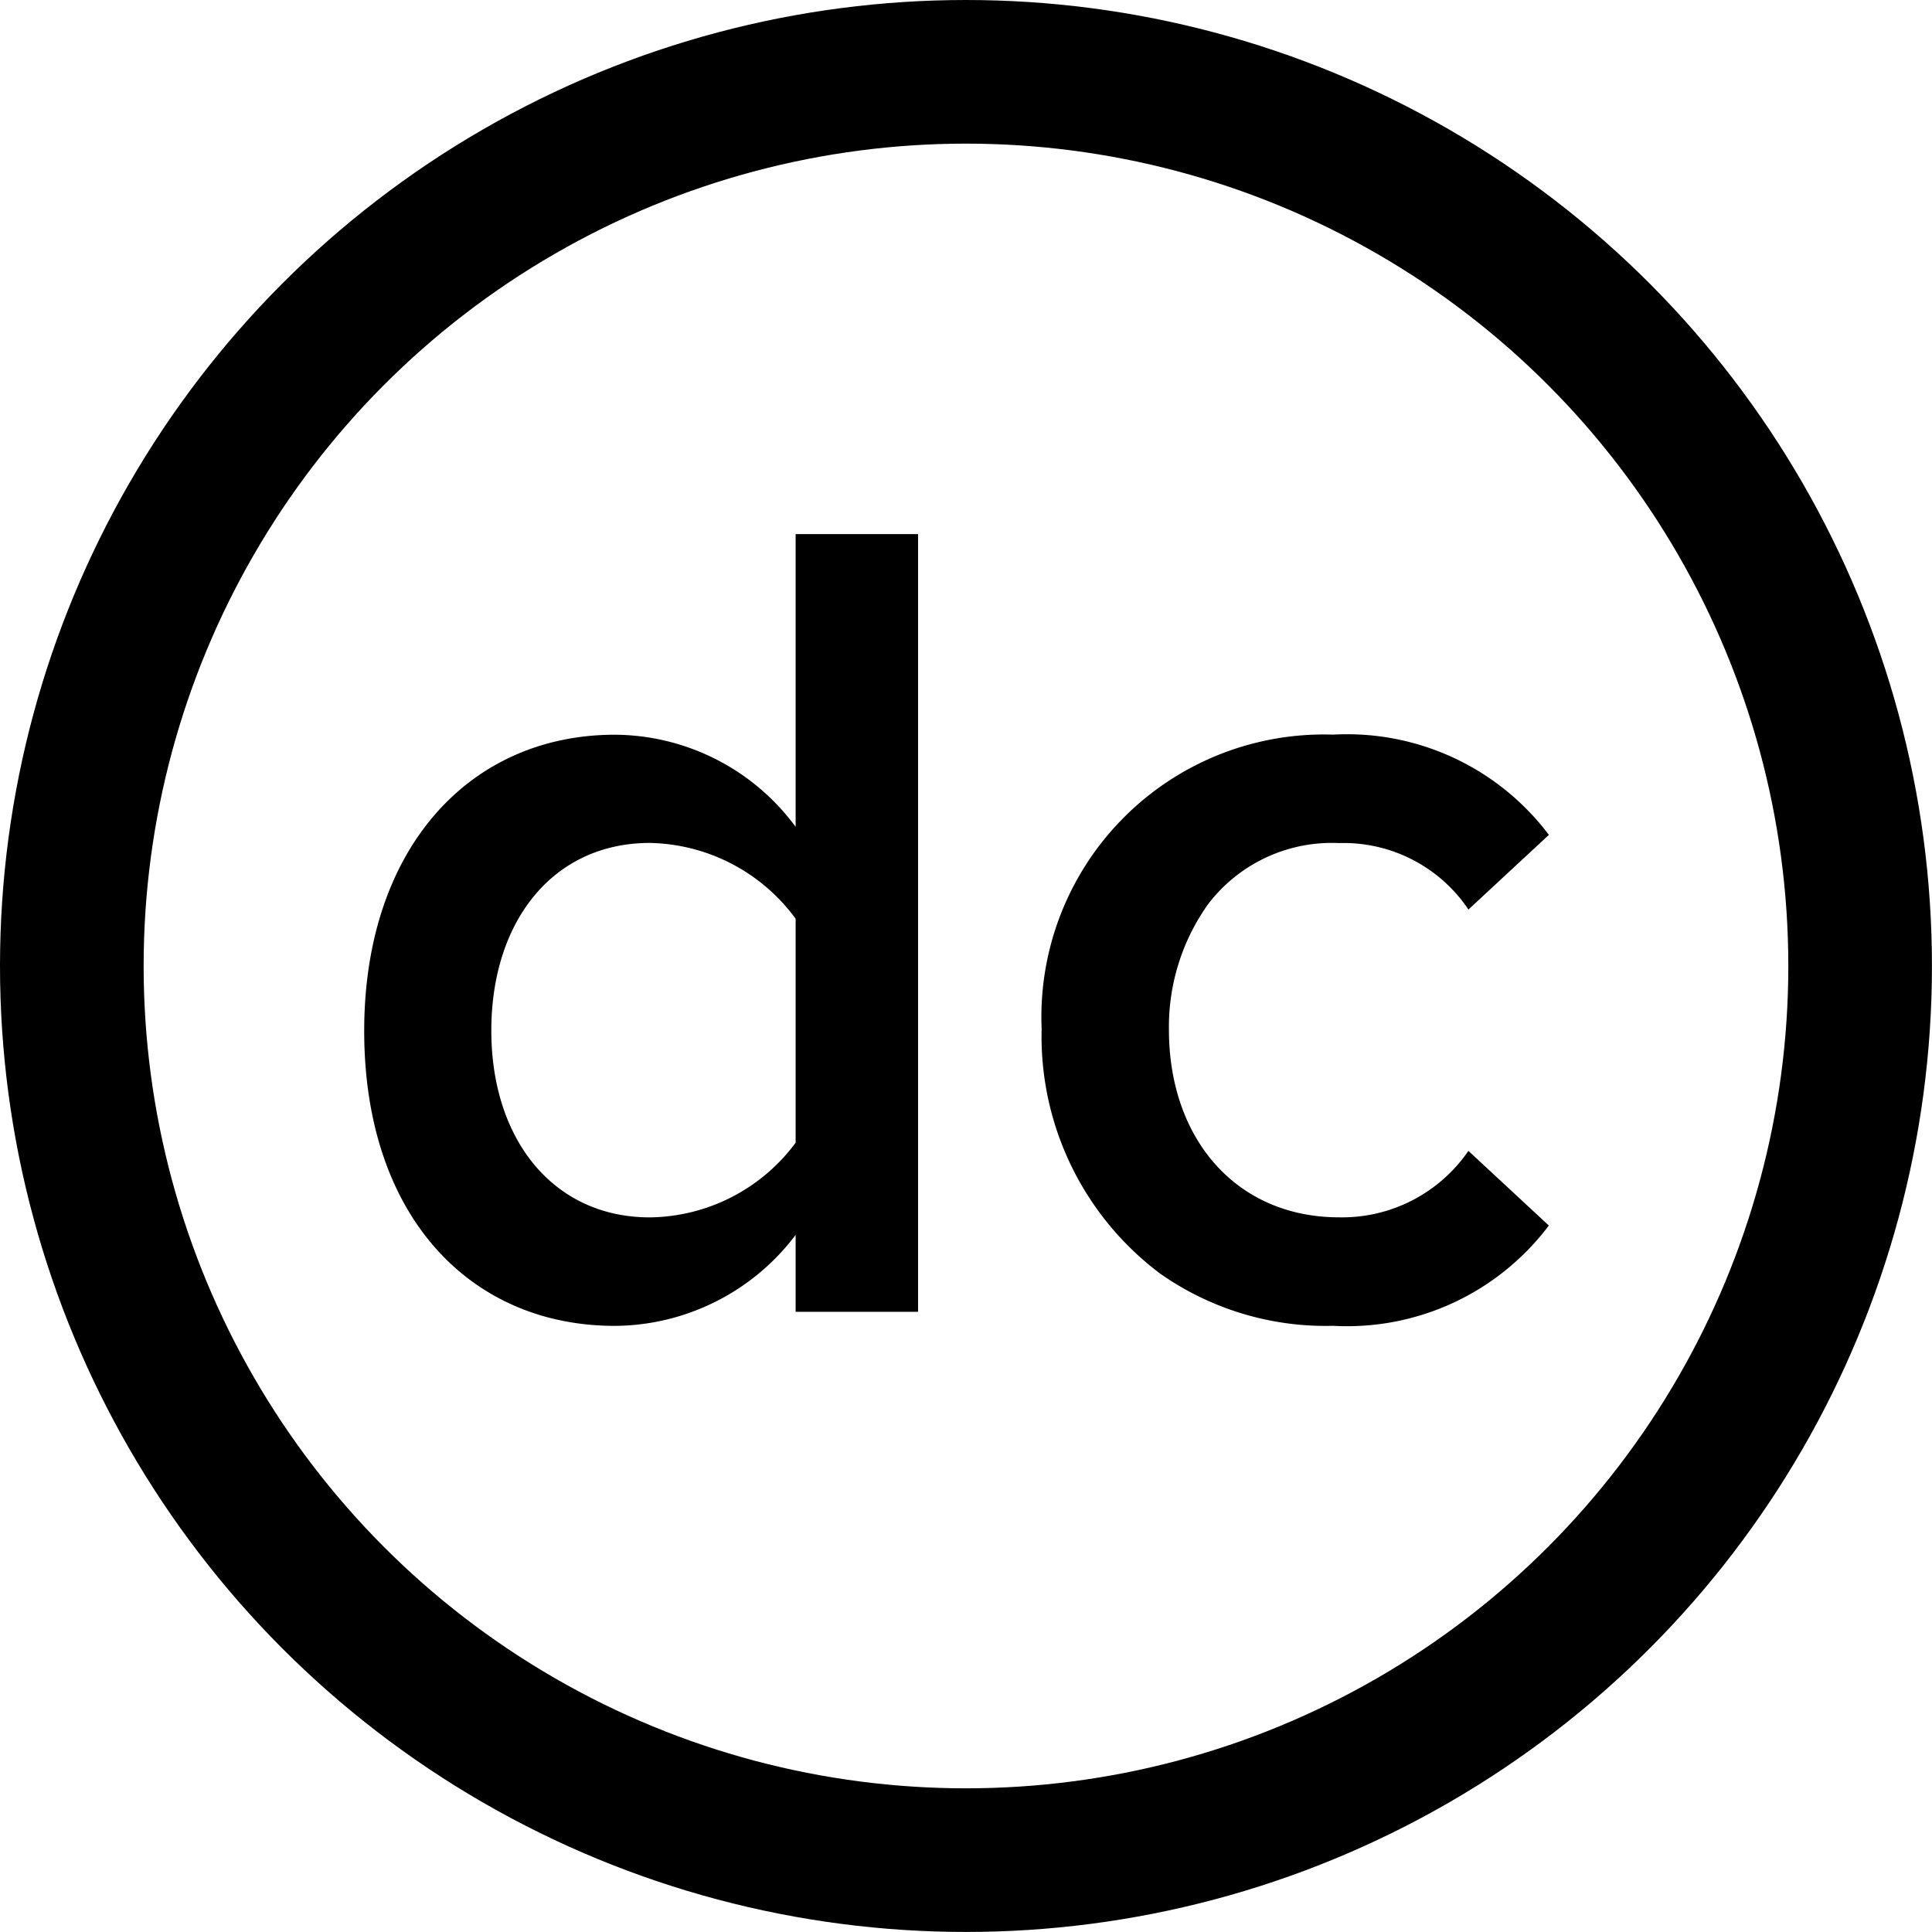
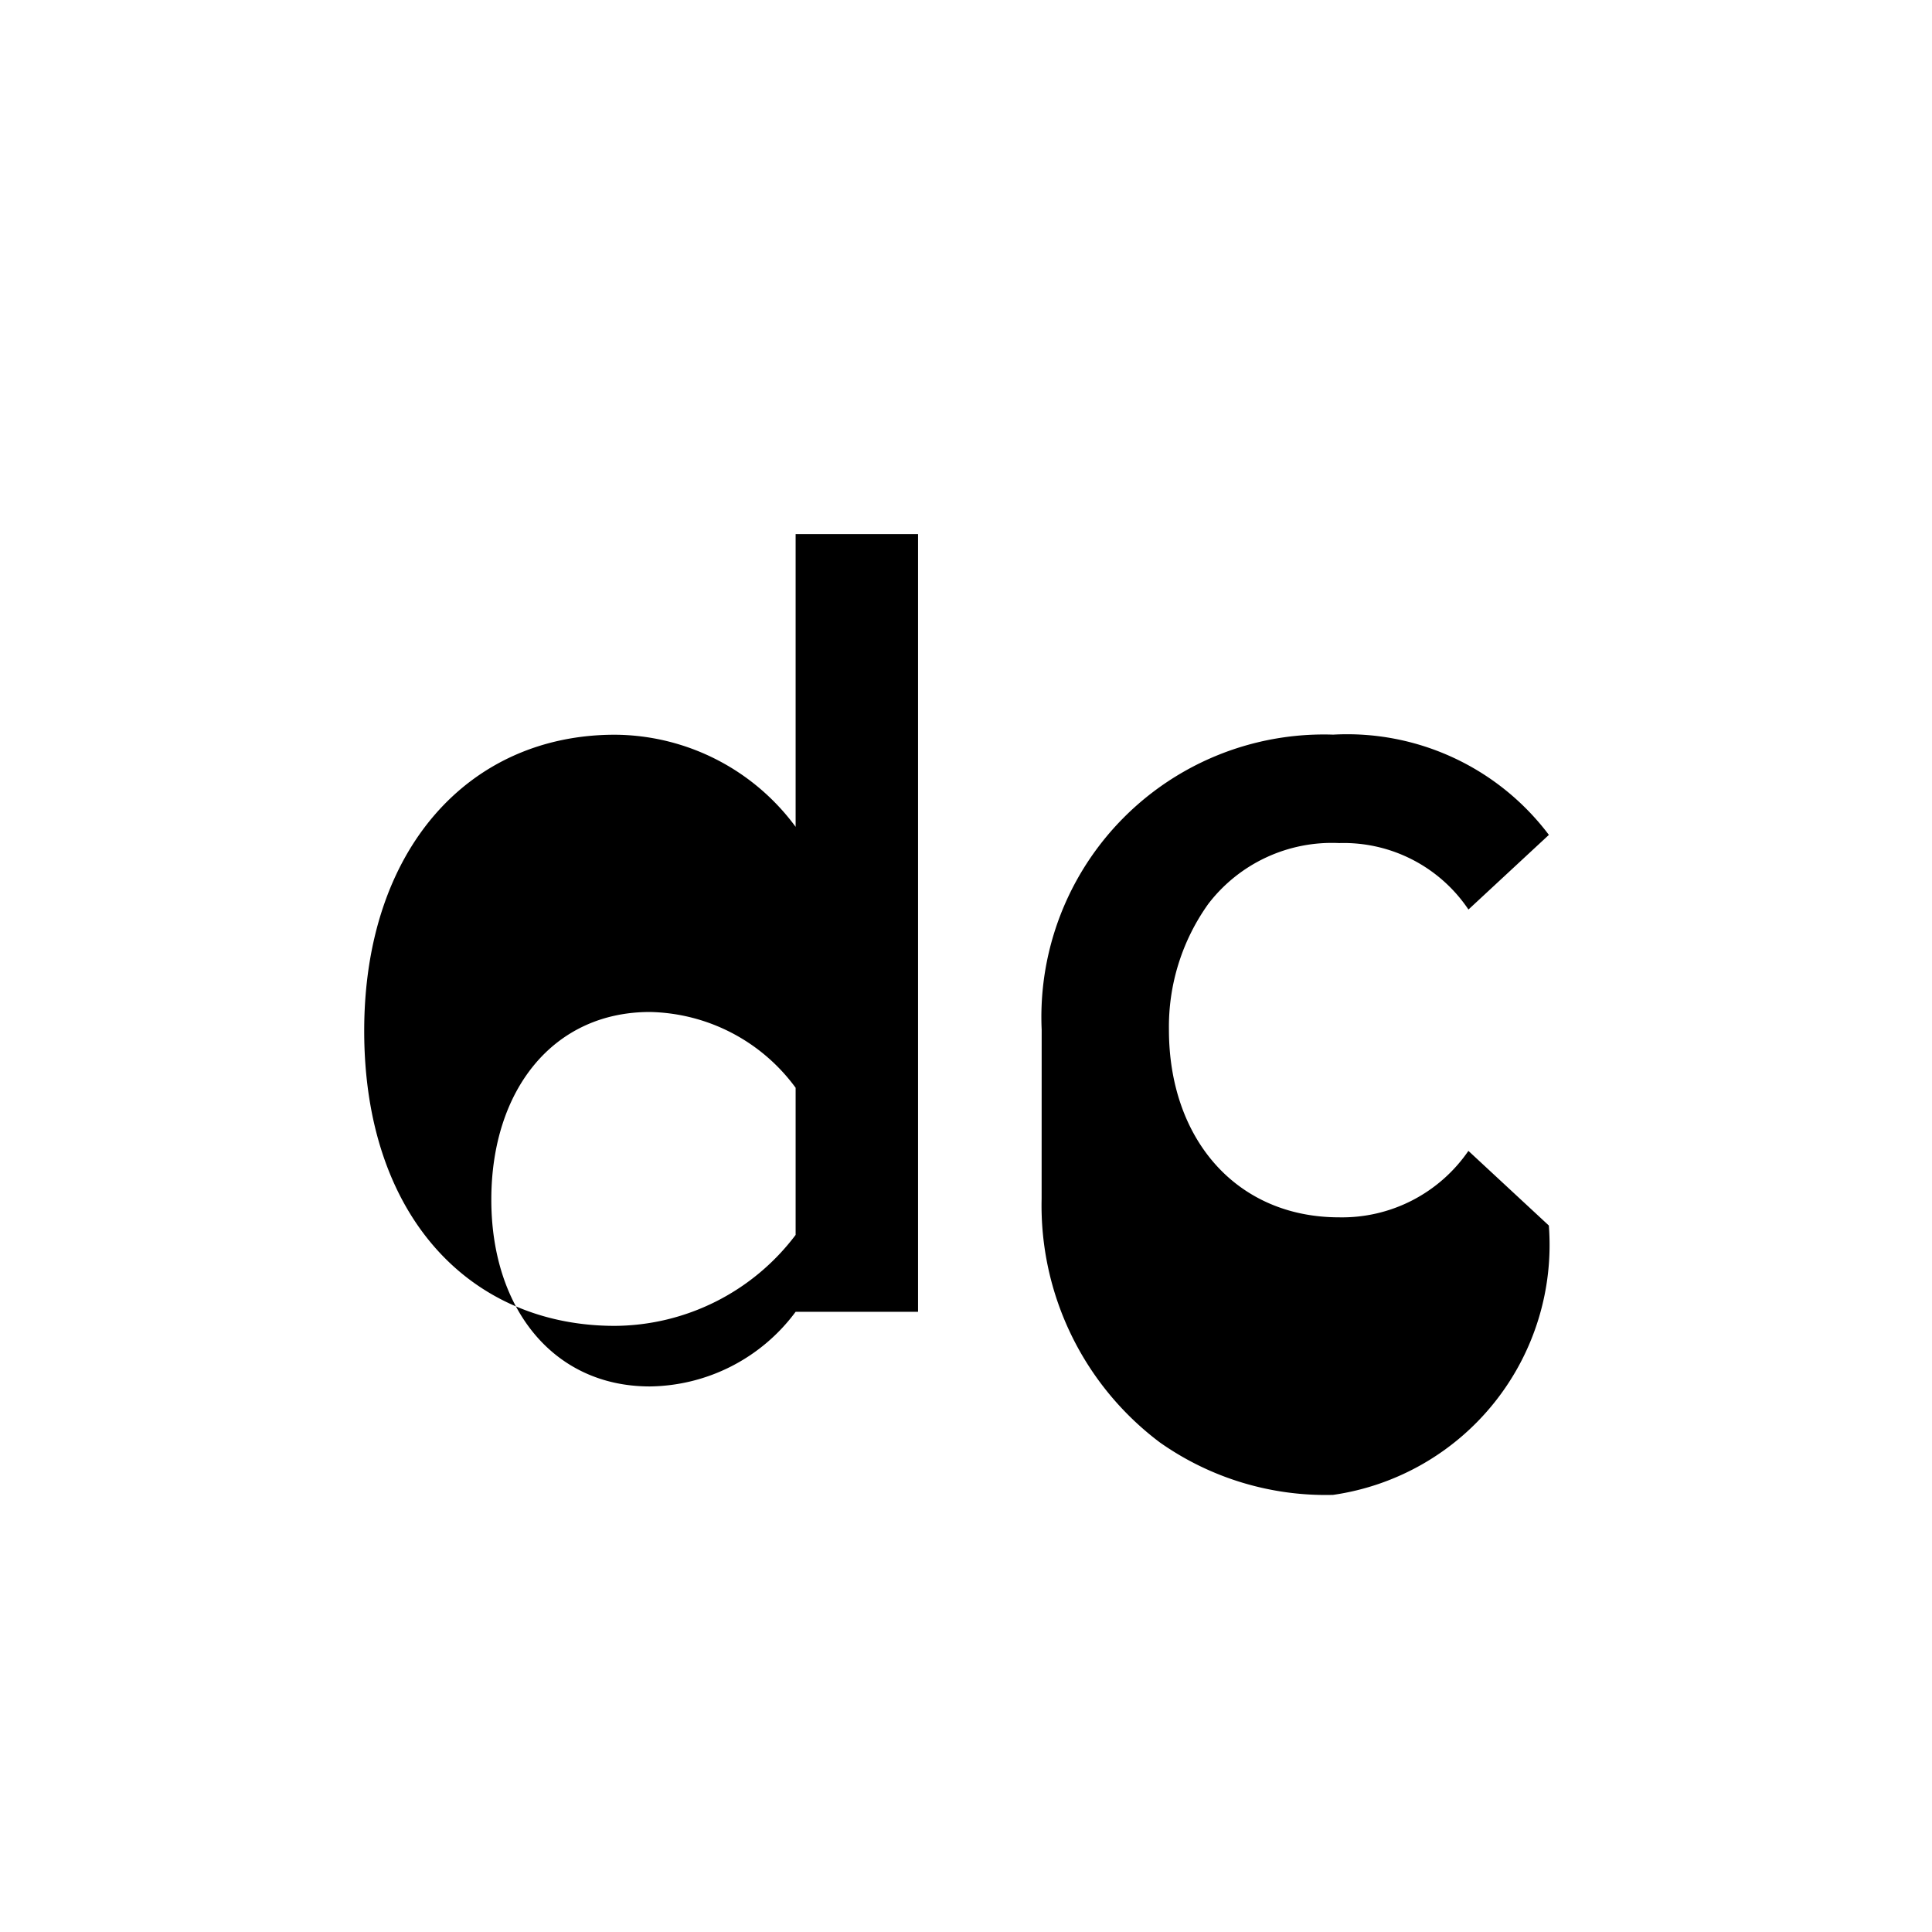
<svg xmlns="http://www.w3.org/2000/svg" viewBox="-5475 2863.109 40.353 40.353">
  <defs>
    <style>
      .cls-1, .cls-3 {
        fill: none;
      }

      .cls-1 {
        stroke: #000;
        stroke-width: 3px;
      }

      .cls-2 {
        stroke: none;
      }
    </style>
  </defs>
  <g id="Group_11230" data-name="Group 11230" transform="translate(-5985 -322.891)">
    <g id="Ellipse_9" data-name="Ellipse 9" class="cls-1" transform="translate(510 3186)">
      <circle class="cls-2" cx="20.176" cy="20.176" r="20.176" />
-       <circle class="cls-3" cx="20.176" cy="20.176" r="18.676" />
    </g>
-     <path id="Path_60281" data-name="Path 60281" d="M16.468,27.229h2.557V10.986H16.468V17.1a4.719,4.719,0,0,0-3.775-1.924c-3.044,0-5.236,2.387-5.236,6.186,0,3.872,2.216,6.161,5.236,6.161a4.764,4.764,0,0,0,3.775-1.9Zm0-3.531a3.843,3.843,0,0,1-3.044,1.559c-2.021,0-3.312-1.632-3.312-3.9,0-2.289,1.291-3.921,3.312-3.921a3.864,3.864,0,0,1,3.044,1.583Zm5.138-2.362a6.187,6.187,0,0,0,2.473,5.093,6.009,6.009,0,0,0,3.615,1.093A5.274,5.274,0,0,0,32.2,25.427l-1.68-1.559a3.2,3.2,0,0,1-2.7,1.388c-2.143,0-3.555-1.632-3.555-3.921a4.411,4.411,0,0,1,.822-2.625,3.251,3.251,0,0,1,2.734-1.271,3.139,3.139,0,0,1,2.7,1.388l1.68-1.559a5.274,5.274,0,0,0-4.505-2.094A5.9,5.9,0,0,0,21.607,21.336Z" transform="translate(510.15 3186.17)" />
+     <path id="Path_60281" data-name="Path 60281" d="M16.468,27.229h2.557V10.986H16.468V17.1a4.719,4.719,0,0,0-3.775-1.924c-3.044,0-5.236,2.387-5.236,6.186,0,3.872,2.216,6.161,5.236,6.161a4.764,4.764,0,0,0,3.775-1.9Za3.843,3.843,0,0,1-3.044,1.559c-2.021,0-3.312-1.632-3.312-3.9,0-2.289,1.291-3.921,3.312-3.921a3.864,3.864,0,0,1,3.044,1.583Zm5.138-2.362a6.187,6.187,0,0,0,2.473,5.093,6.009,6.009,0,0,0,3.615,1.093A5.274,5.274,0,0,0,32.2,25.427l-1.68-1.559a3.2,3.2,0,0,1-2.7,1.388c-2.143,0-3.555-1.632-3.555-3.921a4.411,4.411,0,0,1,.822-2.625,3.251,3.251,0,0,1,2.734-1.271,3.139,3.139,0,0,1,2.7,1.388l1.68-1.559a5.274,5.274,0,0,0-4.505-2.094A5.9,5.9,0,0,0,21.607,21.336Z" transform="translate(510.15 3186.17)" />
  </g>
</svg>